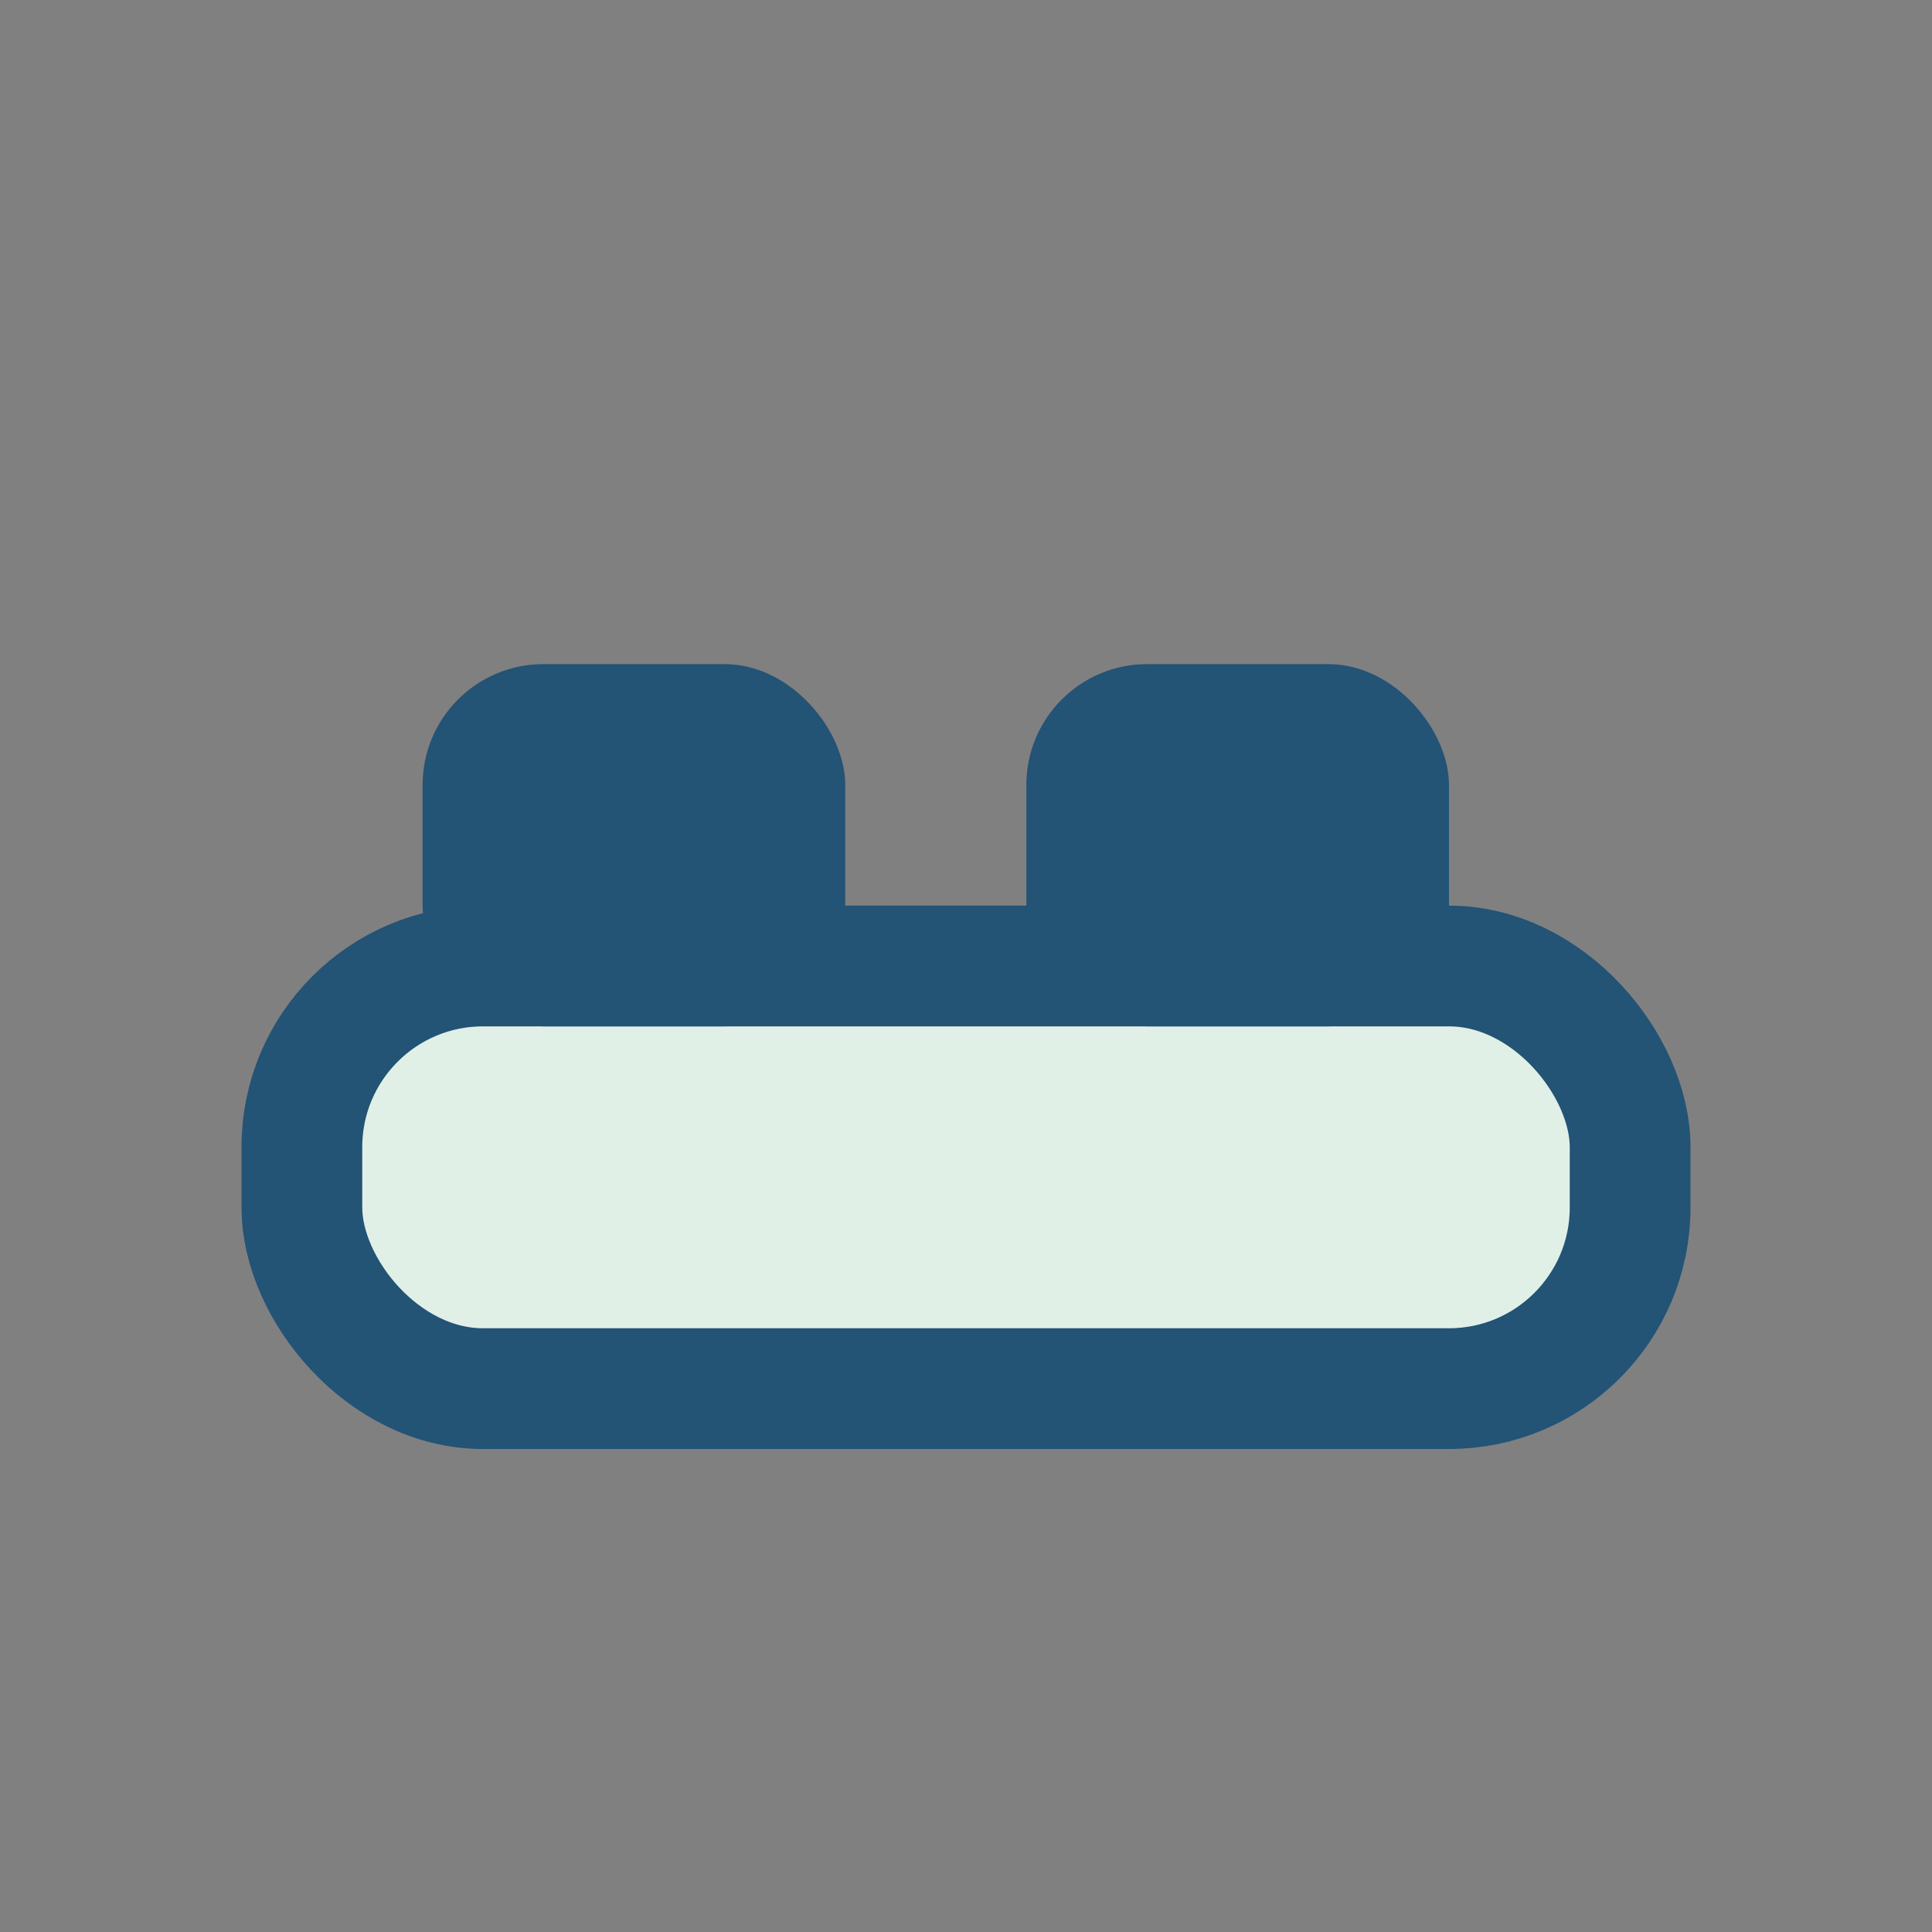
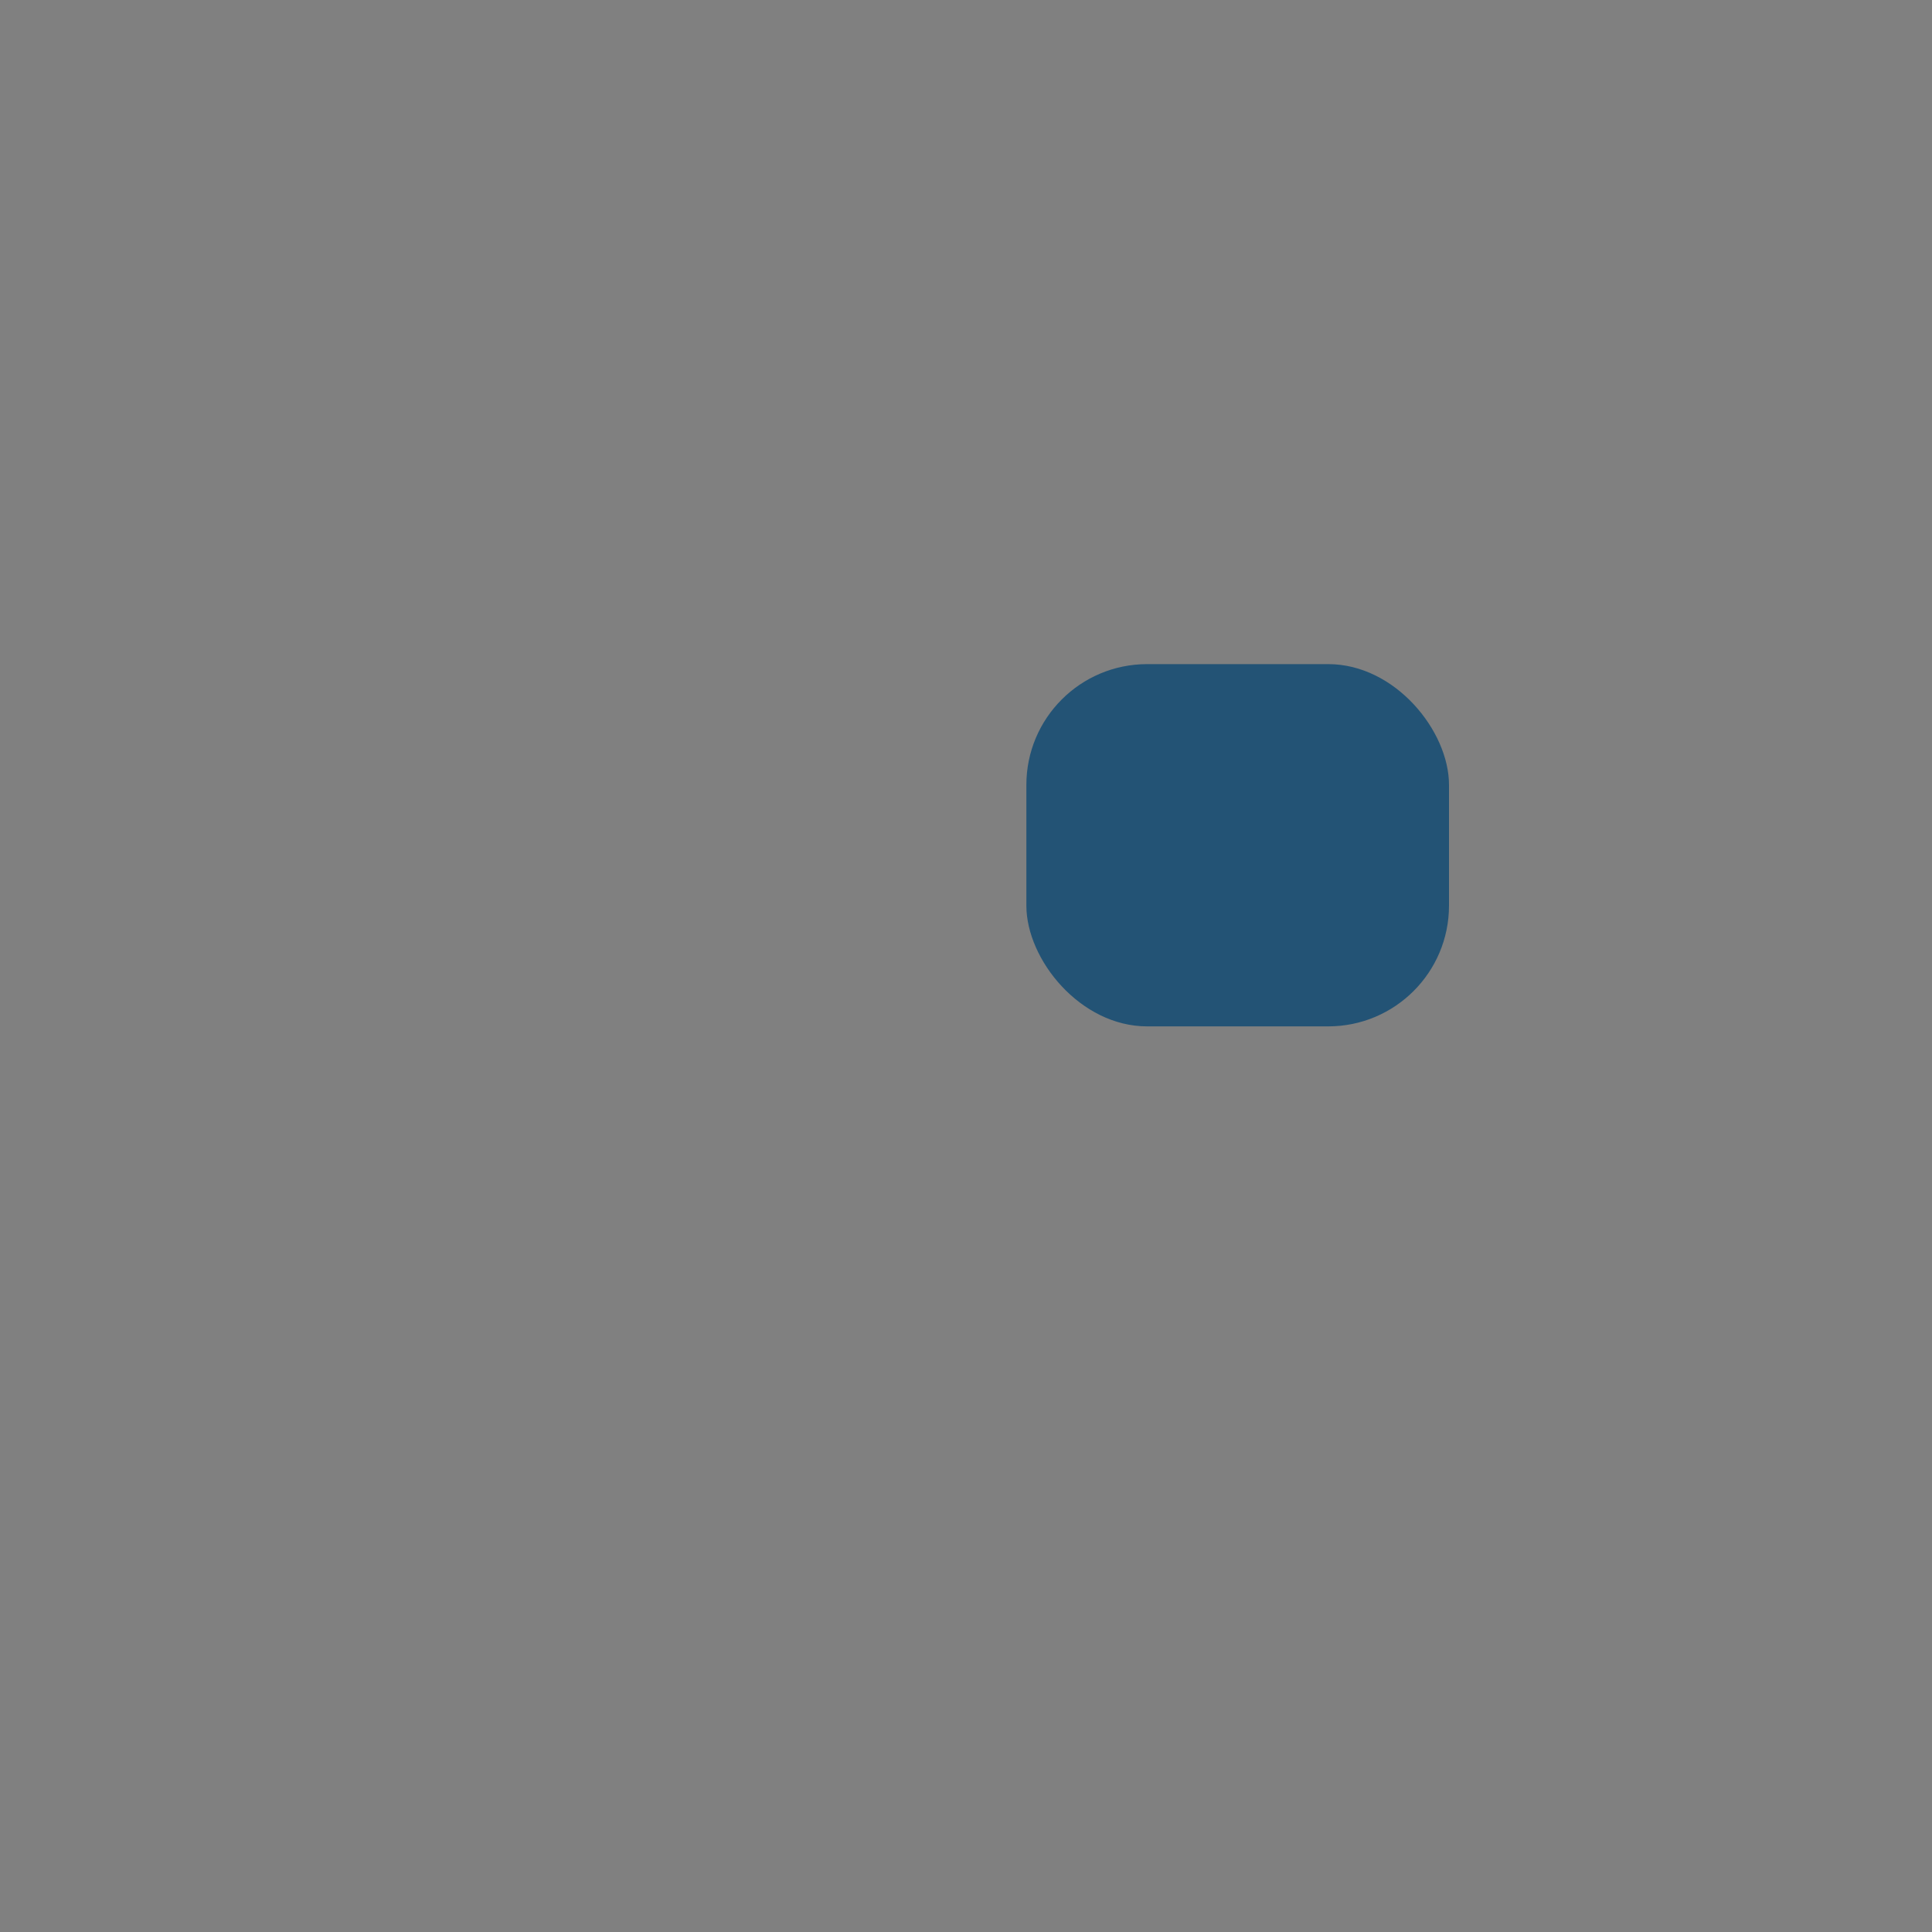
<svg xmlns="http://www.w3.org/2000/svg" width="32" height="32" viewBox="0 0 32 32">
  <rect x="0" y="0" width="32" height="32" fill="#808080" stroke="none" />
-   <rect x="5" y="16" width="22" height="7" rx="3" fill="#E0F0E7" stroke="#235375" stroke-width="2" />
-   <rect x="7" y="11" width="7" height="6" rx="2" fill="#235375" />
  <rect x="17" y="11" width="7" height="6" rx="2" fill="#235375" />
</svg>